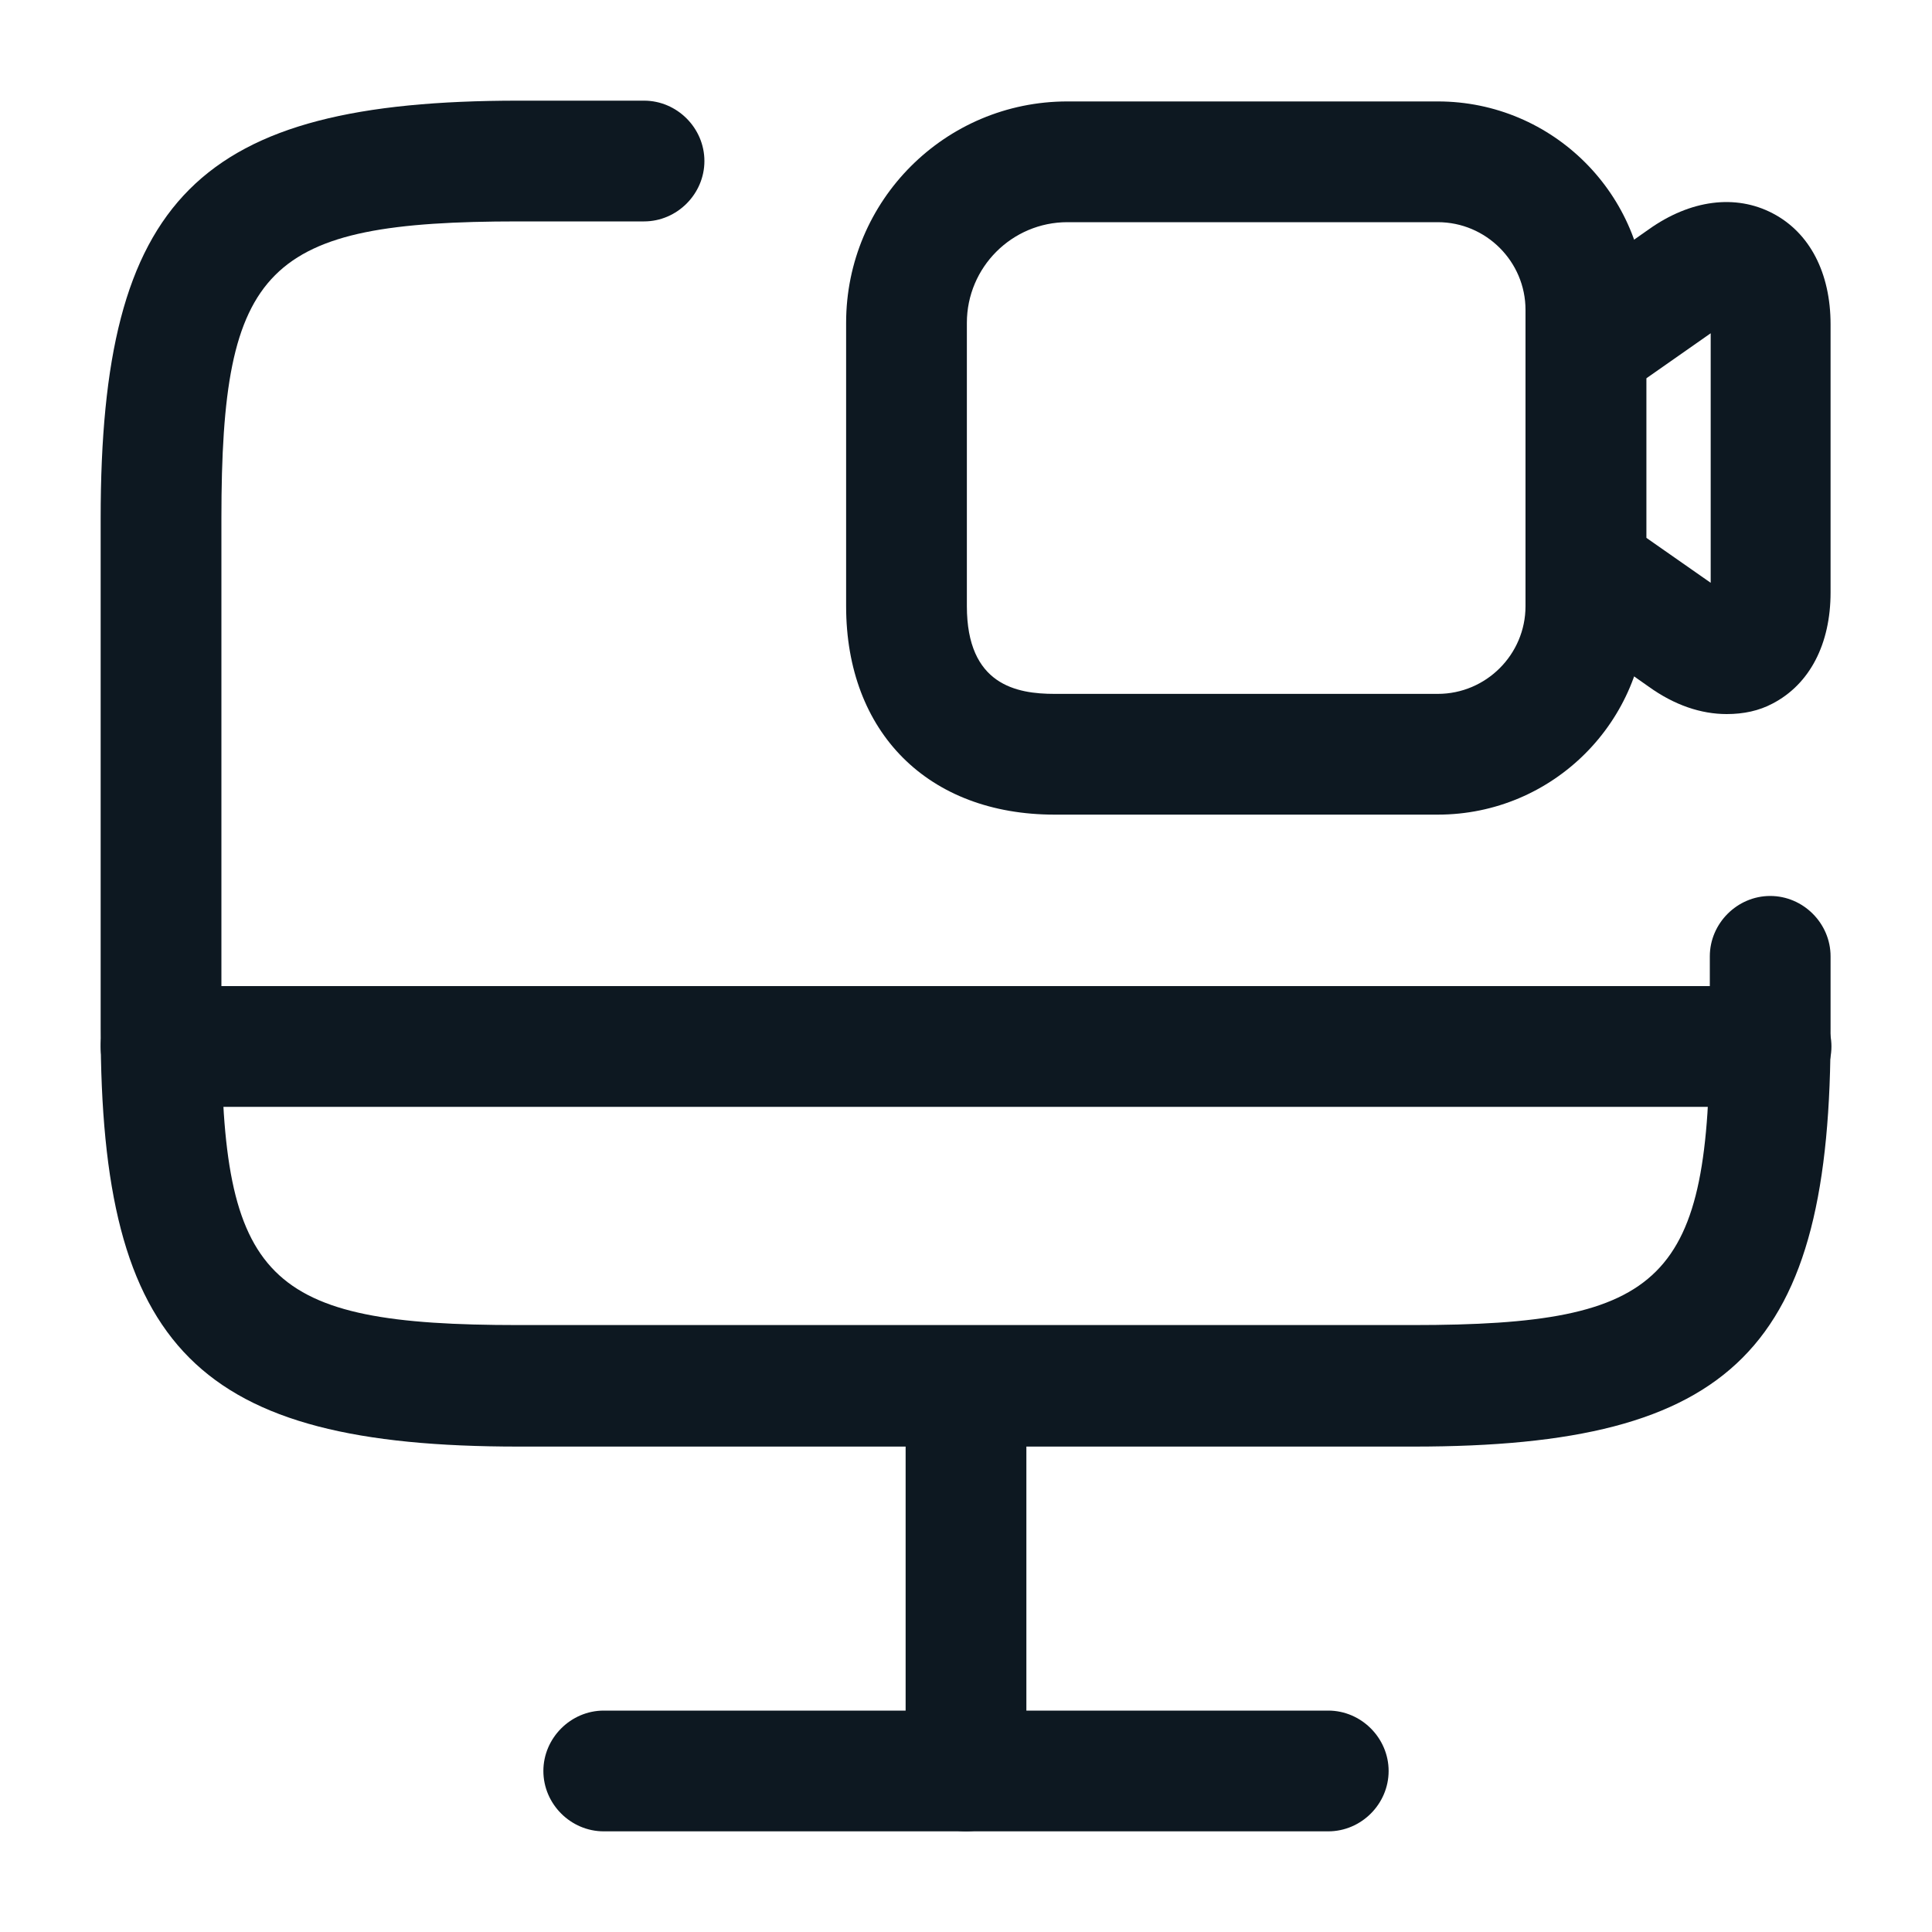
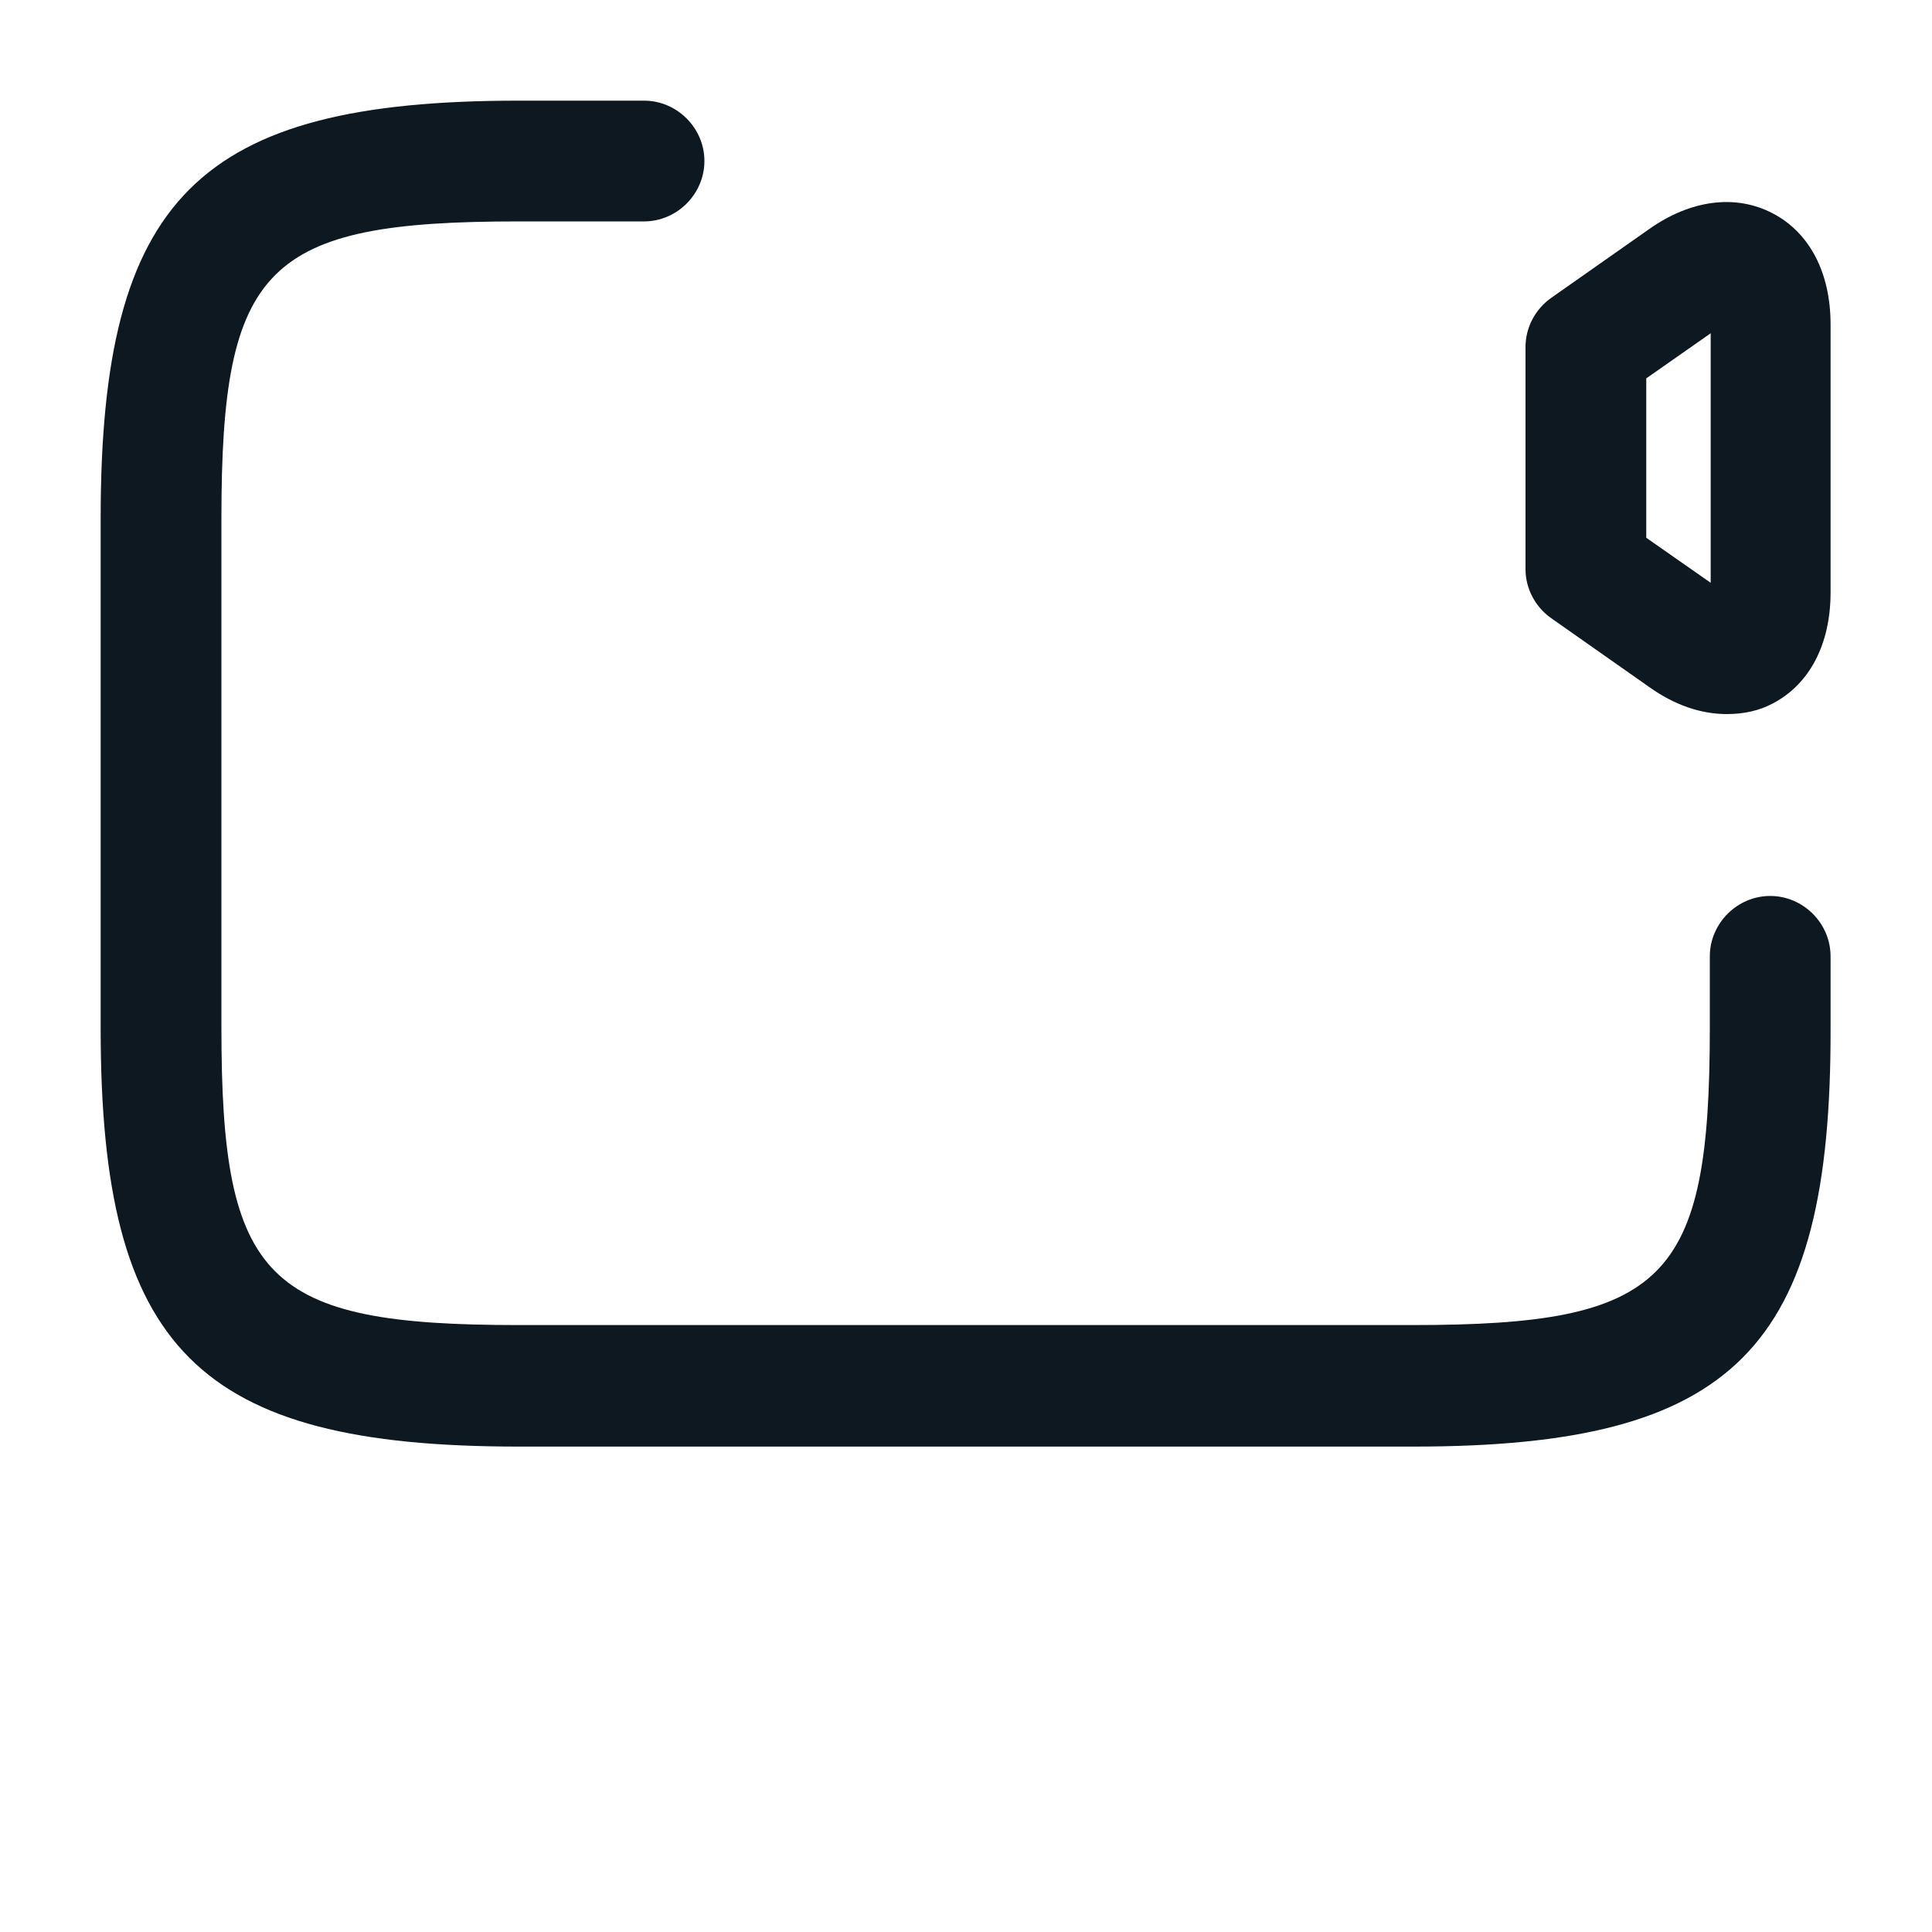
<svg xmlns="http://www.w3.org/2000/svg" width="20" height="20" viewBox="0 0 20 20" fill="none">
  <path d="M14.634 14.975H5.367C2.05 14.975 1.042 13.967 1.042 10.65V5.367C1.042 2.05 2.05 1.042 5.367 1.042H6.667C7.009 1.042 7.292 1.325 7.292 1.667C7.292 2.008 7.009 2.292 6.667 2.292H5.367C2.75 2.292 2.292 2.75 2.292 5.367V10.642C2.292 13.258 2.75 13.717 5.367 13.717H14.625C17.242 13.717 17.7 13.258 17.7 10.642V9.9C17.7 9.558 17.984 9.275 18.325 9.275C18.667 9.275 18.95 9.558 18.95 9.9V10.642C18.959 13.967 17.95 14.975 14.634 14.975Z" fill="#0D1821" />
-   <path d="M10 18.958C9.658 18.958 9.375 18.675 9.375 18.333V14.35C9.375 14.008 9.658 13.725 10 13.725C10.342 13.725 10.625 14.008 10.625 14.35V18.333C10.625 18.675 10.342 18.958 10 18.958Z" fill="#0D1821" />
-   <path d="M18.334 11.458H1.667C1.325 11.458 1.042 11.175 1.042 10.833C1.042 10.492 1.325 10.208 1.667 10.208H18.334C18.675 10.208 18.959 10.492 18.959 10.833C18.959 11.175 18.675 11.458 18.334 11.458Z" fill="#0D1821" />
-   <path d="M13.75 18.958H6.25C5.908 18.958 5.625 18.675 5.625 18.333C5.625 17.992 5.908 17.708 6.25 17.708H13.75C14.092 17.708 14.375 17.992 14.375 18.333C14.375 18.675 14.092 18.958 13.75 18.958Z" fill="#0D1821" />
-   <path d="M14.884 8.433H10.917C9.609 8.433 8.759 7.583 8.759 6.275V3.342C8.759 2.075 9.784 1.05 11.05 1.05H14.884C16.076 1.05 17.042 2.017 17.042 3.208V6.275C17.042 7.467 16.076 8.433 14.884 8.433ZM11.05 2.3C10.476 2.3 10.009 2.767 10.009 3.342V6.275C10.009 7.092 10.525 7.183 10.917 7.183H14.884C15.384 7.183 15.792 6.775 15.792 6.275V3.208C15.792 2.708 15.384 2.3 14.884 2.3H11.05Z" fill="#0D1821" />
  <path d="M17.875 7.392C17.609 7.392 17.334 7.3 17.067 7.108L16.059 6.4C15.892 6.283 15.792 6.092 15.792 5.892V3.592C15.792 3.392 15.892 3.2 16.059 3.083L17.067 2.375C17.5 2.067 17.967 2.008 18.35 2.208C18.734 2.408 18.95 2.825 18.95 3.358V6.133C18.95 6.667 18.734 7.083 18.35 7.283C18.209 7.358 18.05 7.392 17.875 7.392ZM17.042 5.567L17.709 6.033V3.45L17.042 3.917V5.567Z" fill="#0D1821" />
</svg>